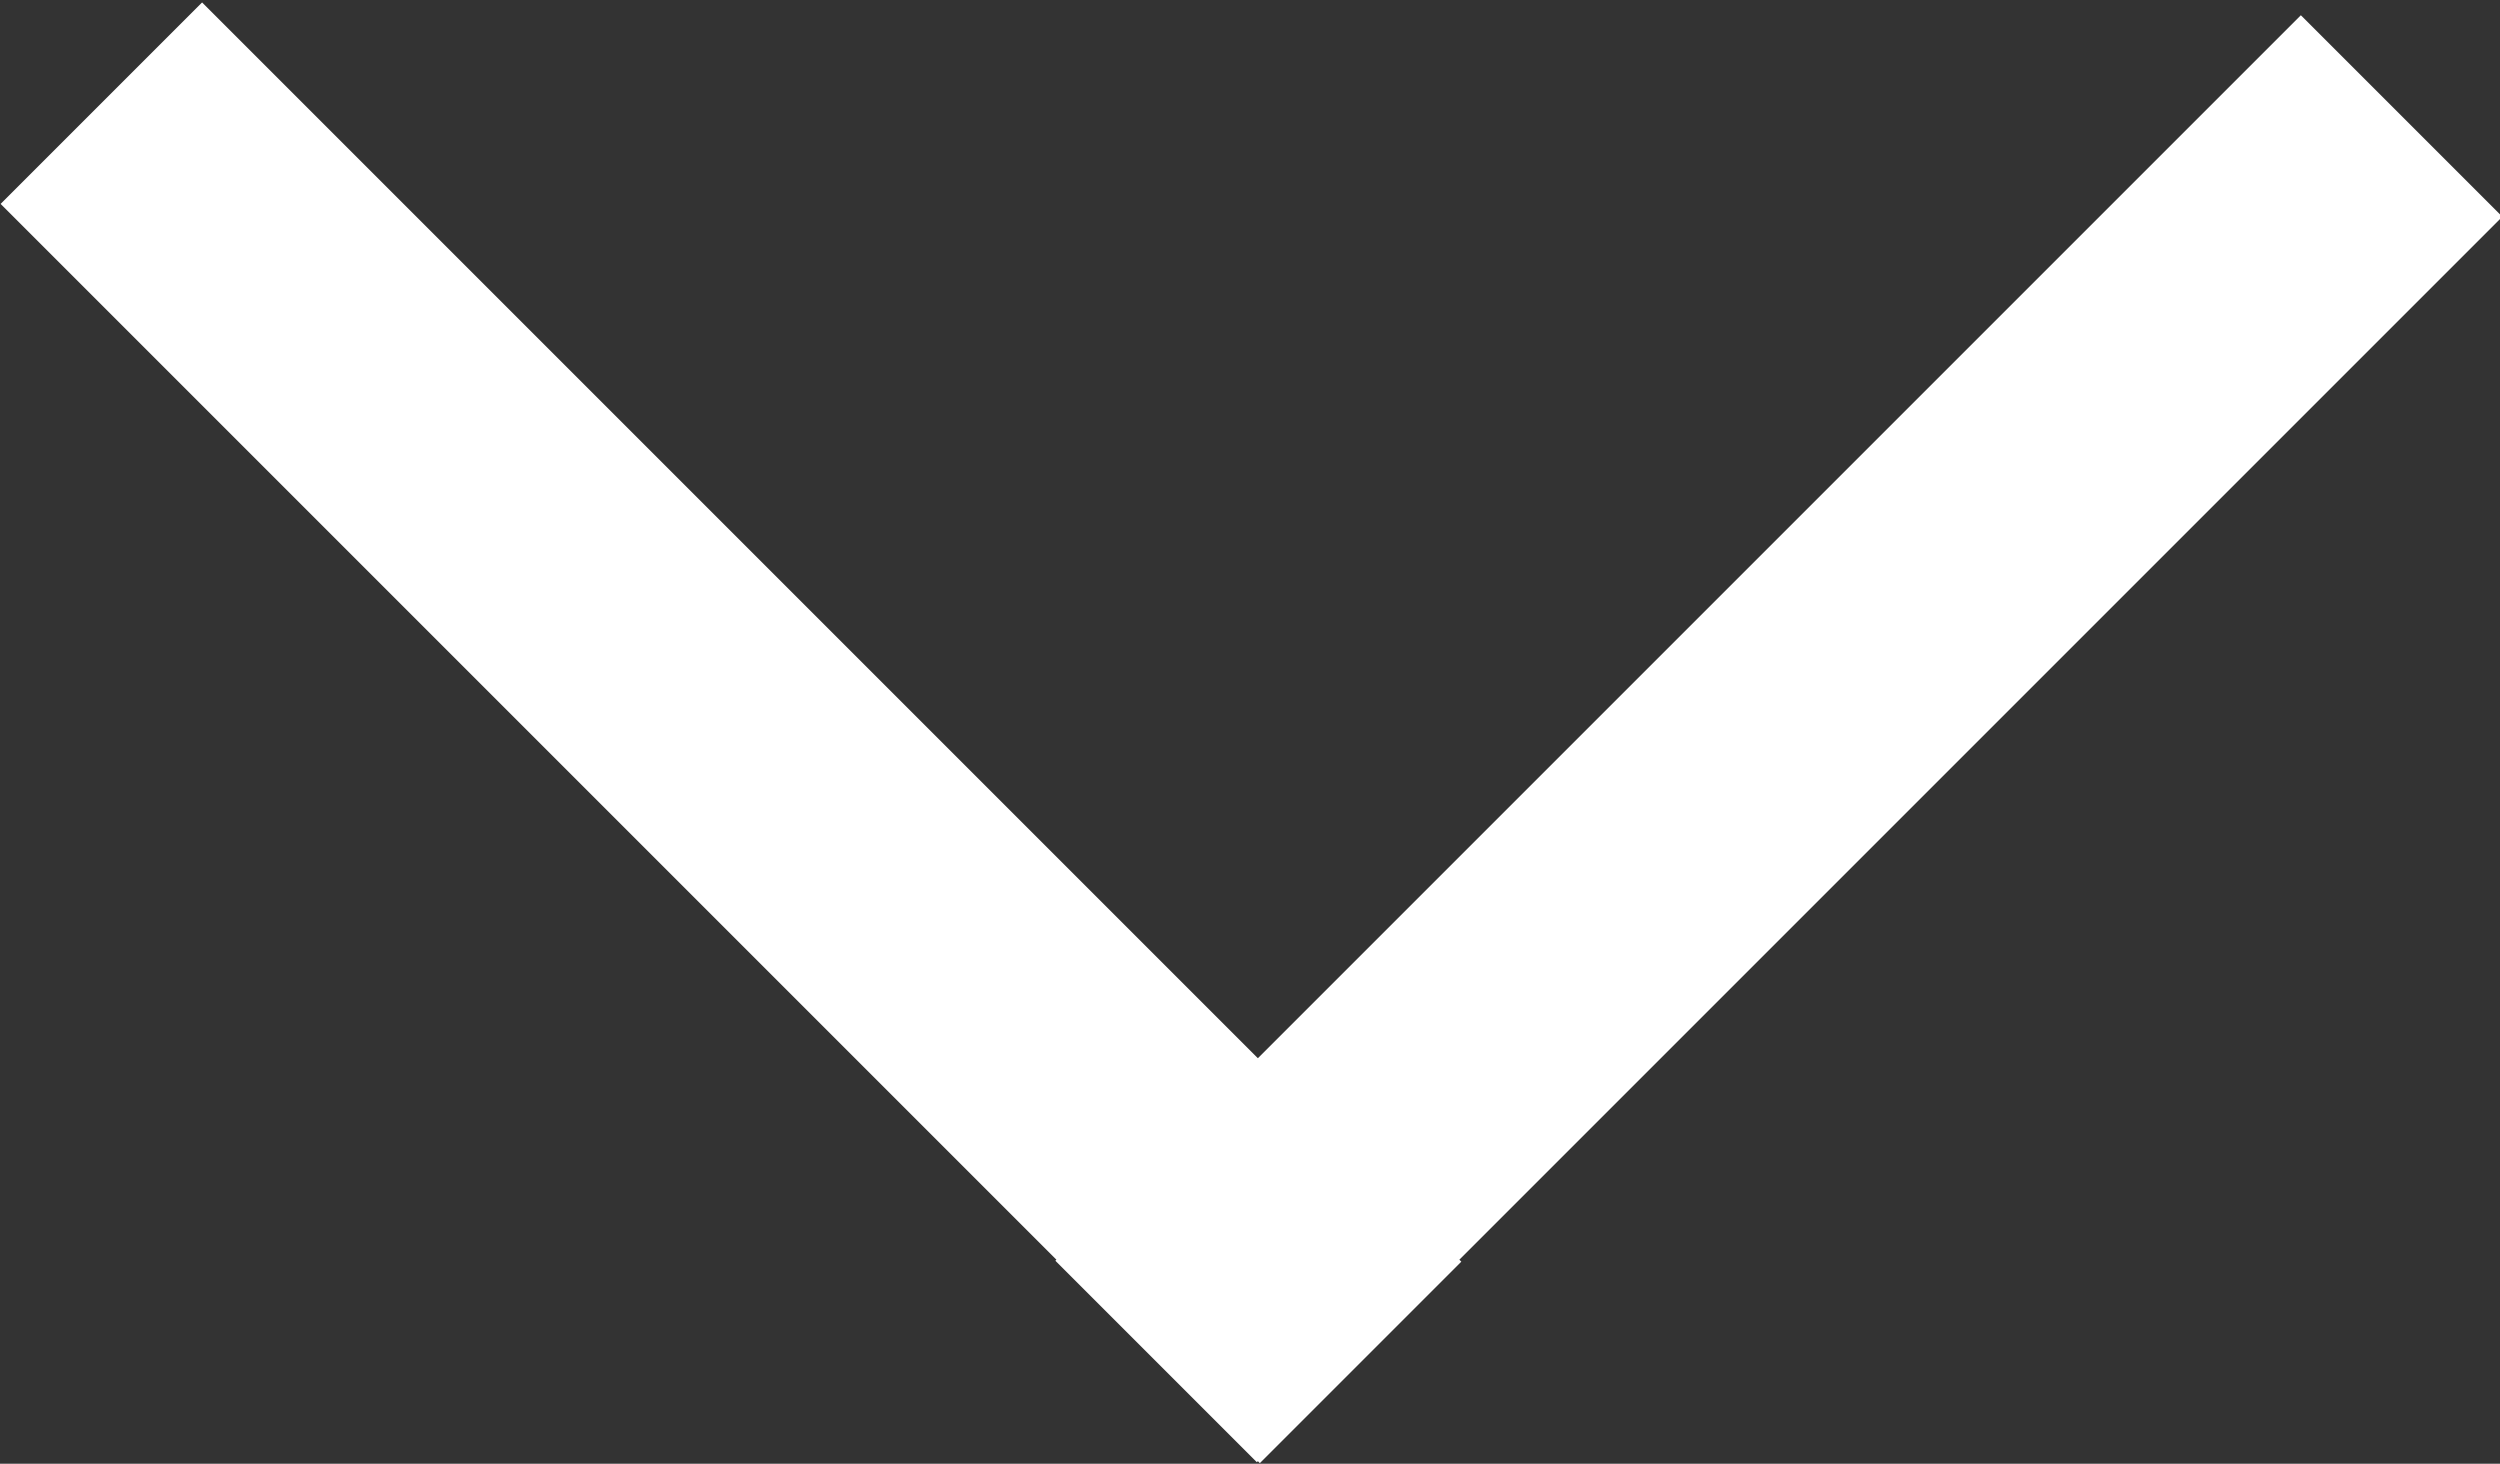
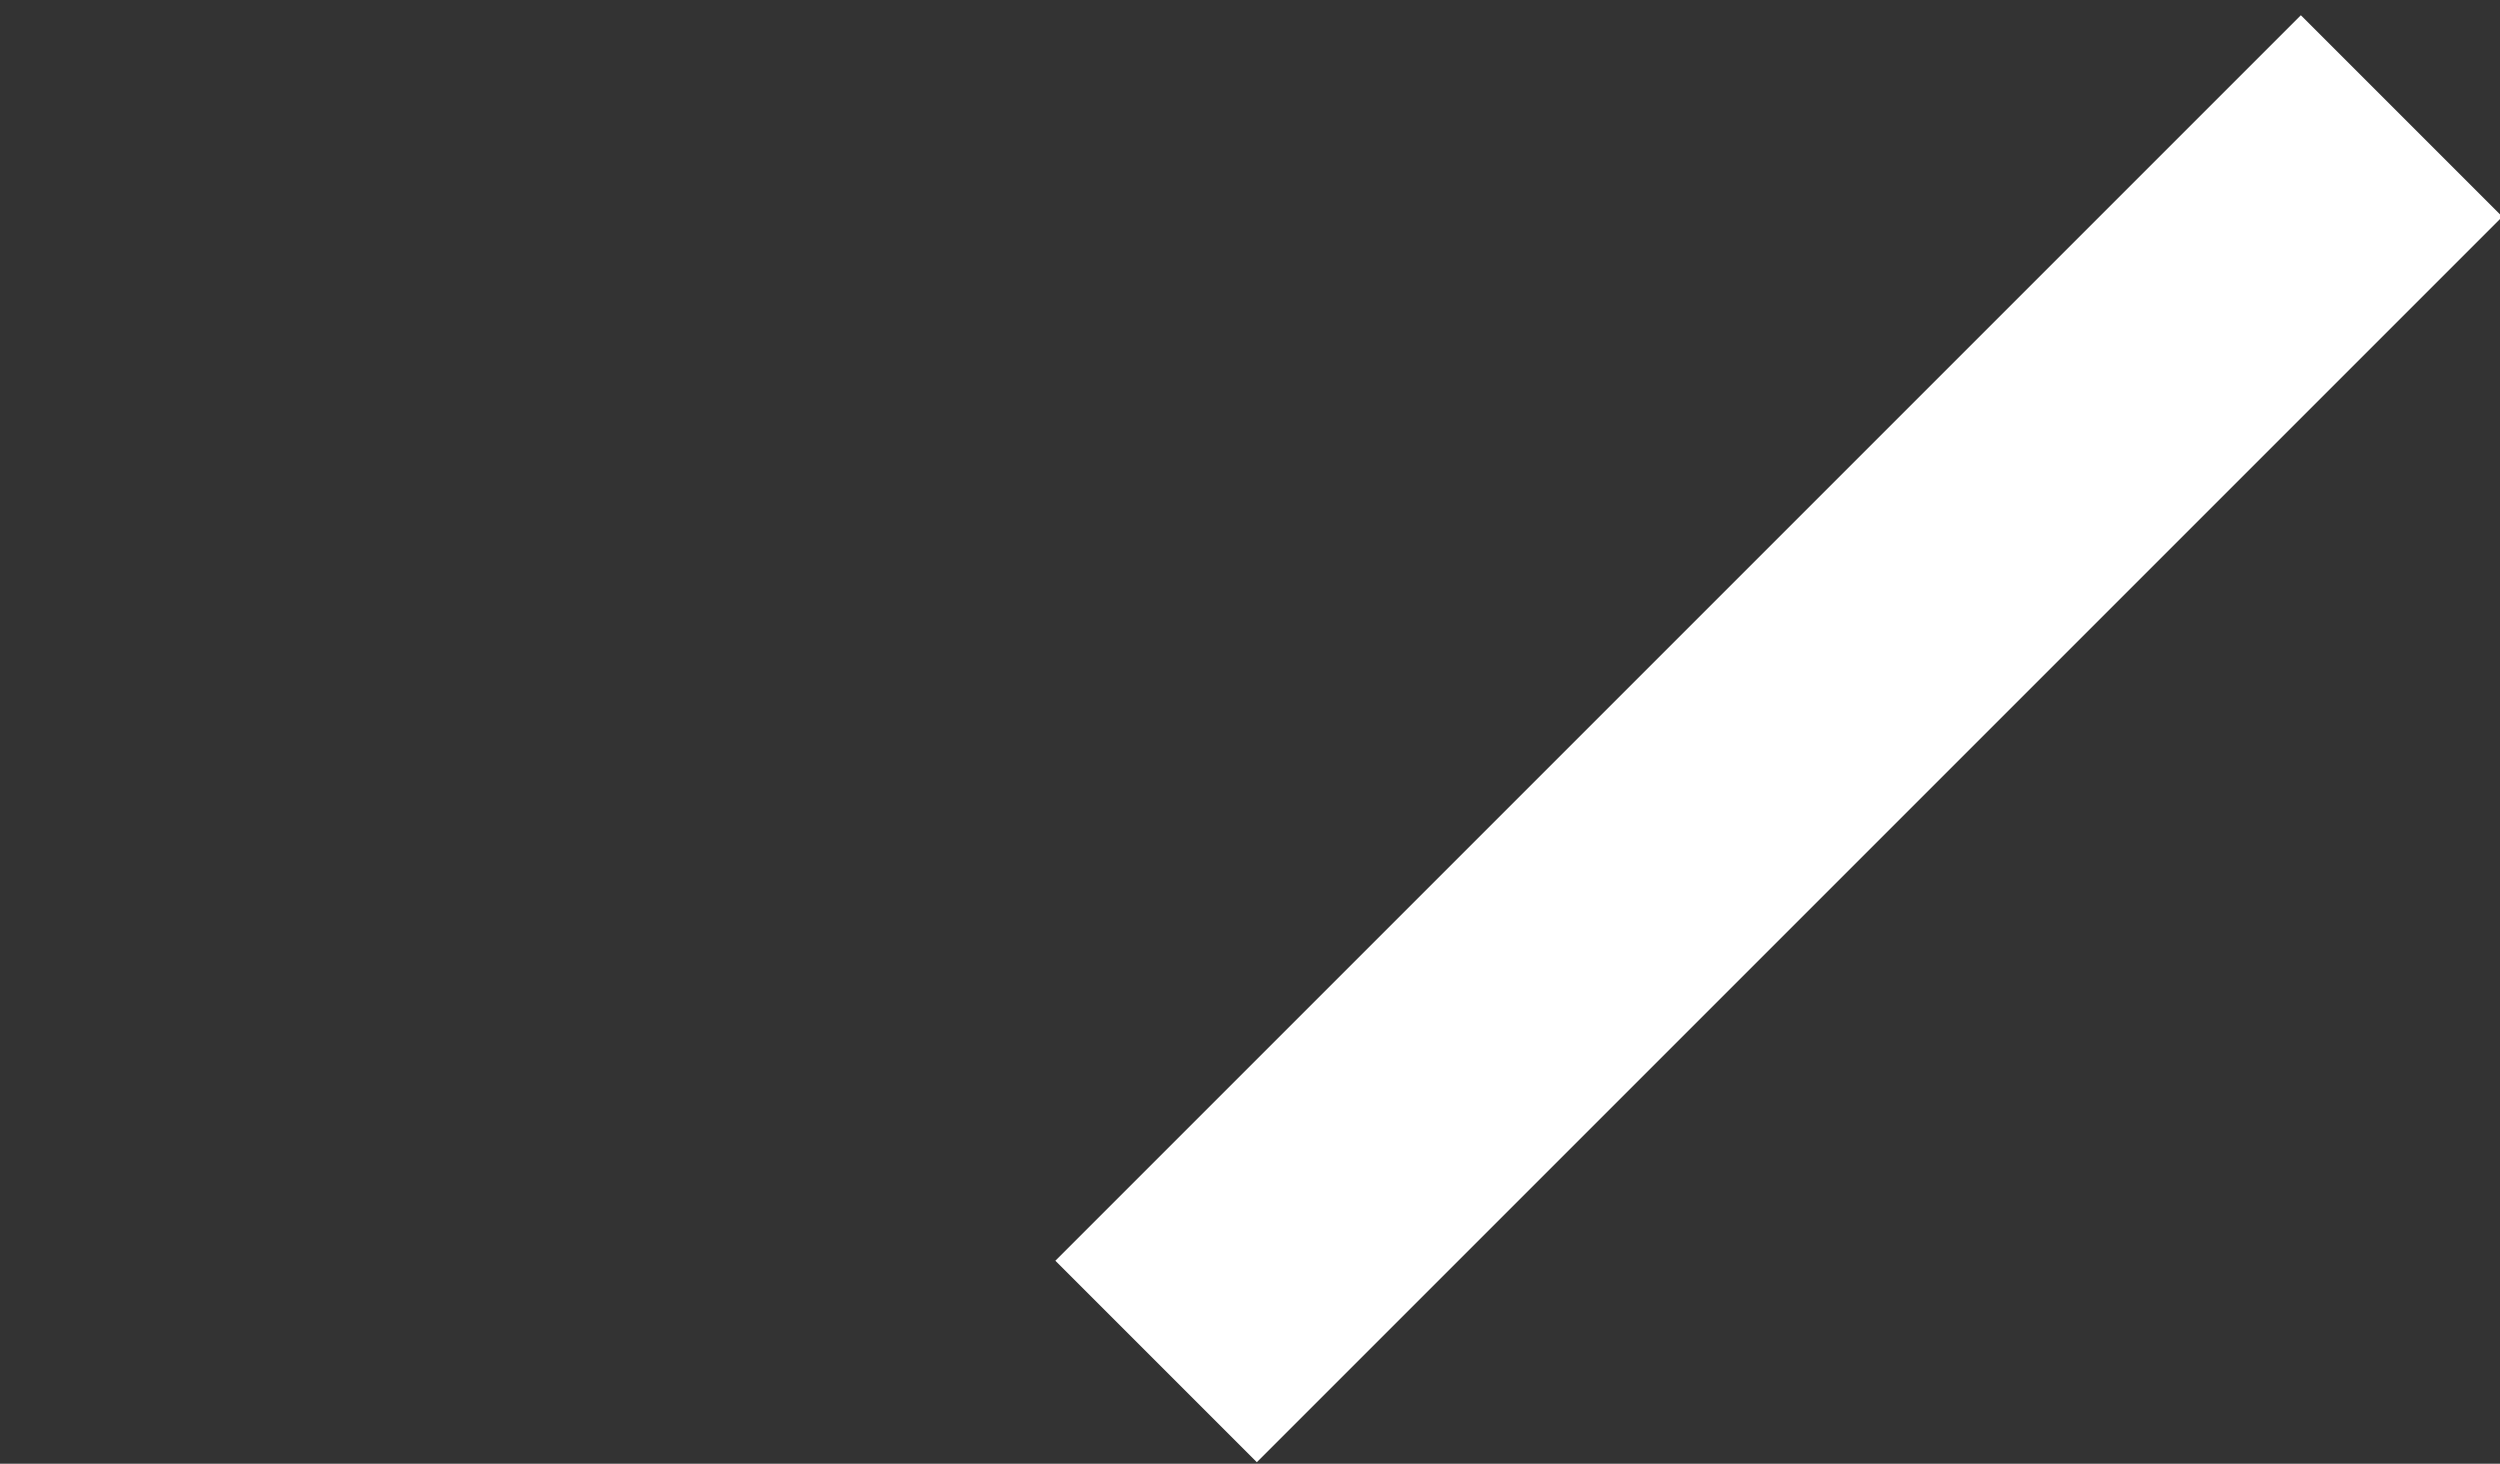
<svg xmlns="http://www.w3.org/2000/svg" version="1.1" id="Layer_1" x="0px" y="0px" viewBox="0 0 38.6 22.6" style="enable-background:new 0 0 38.6 22.6;" xml:space="preserve">
  <rect x="0" y="0" width="38.6" height="22.6" fill="#333333" stroke="none" />
  <style type="text/css">
	.st0{fill:#FFFFFF;}
</style>
  <g id="XMLID_8_">
    <rect x="13.8" y="9.2" transform="matrix(-0.707 0.707 -0.707 -0.707 54.897 9.398258e-002)" class="st0" width="27.2" height="4.4" />
-     <rect x="9.1" y="-2.5" transform="matrix(-0.707 0.707 -0.707 -0.707 27.229 11.279)" class="st0" width="4.4" height="27.5" />
  </g>
</svg>